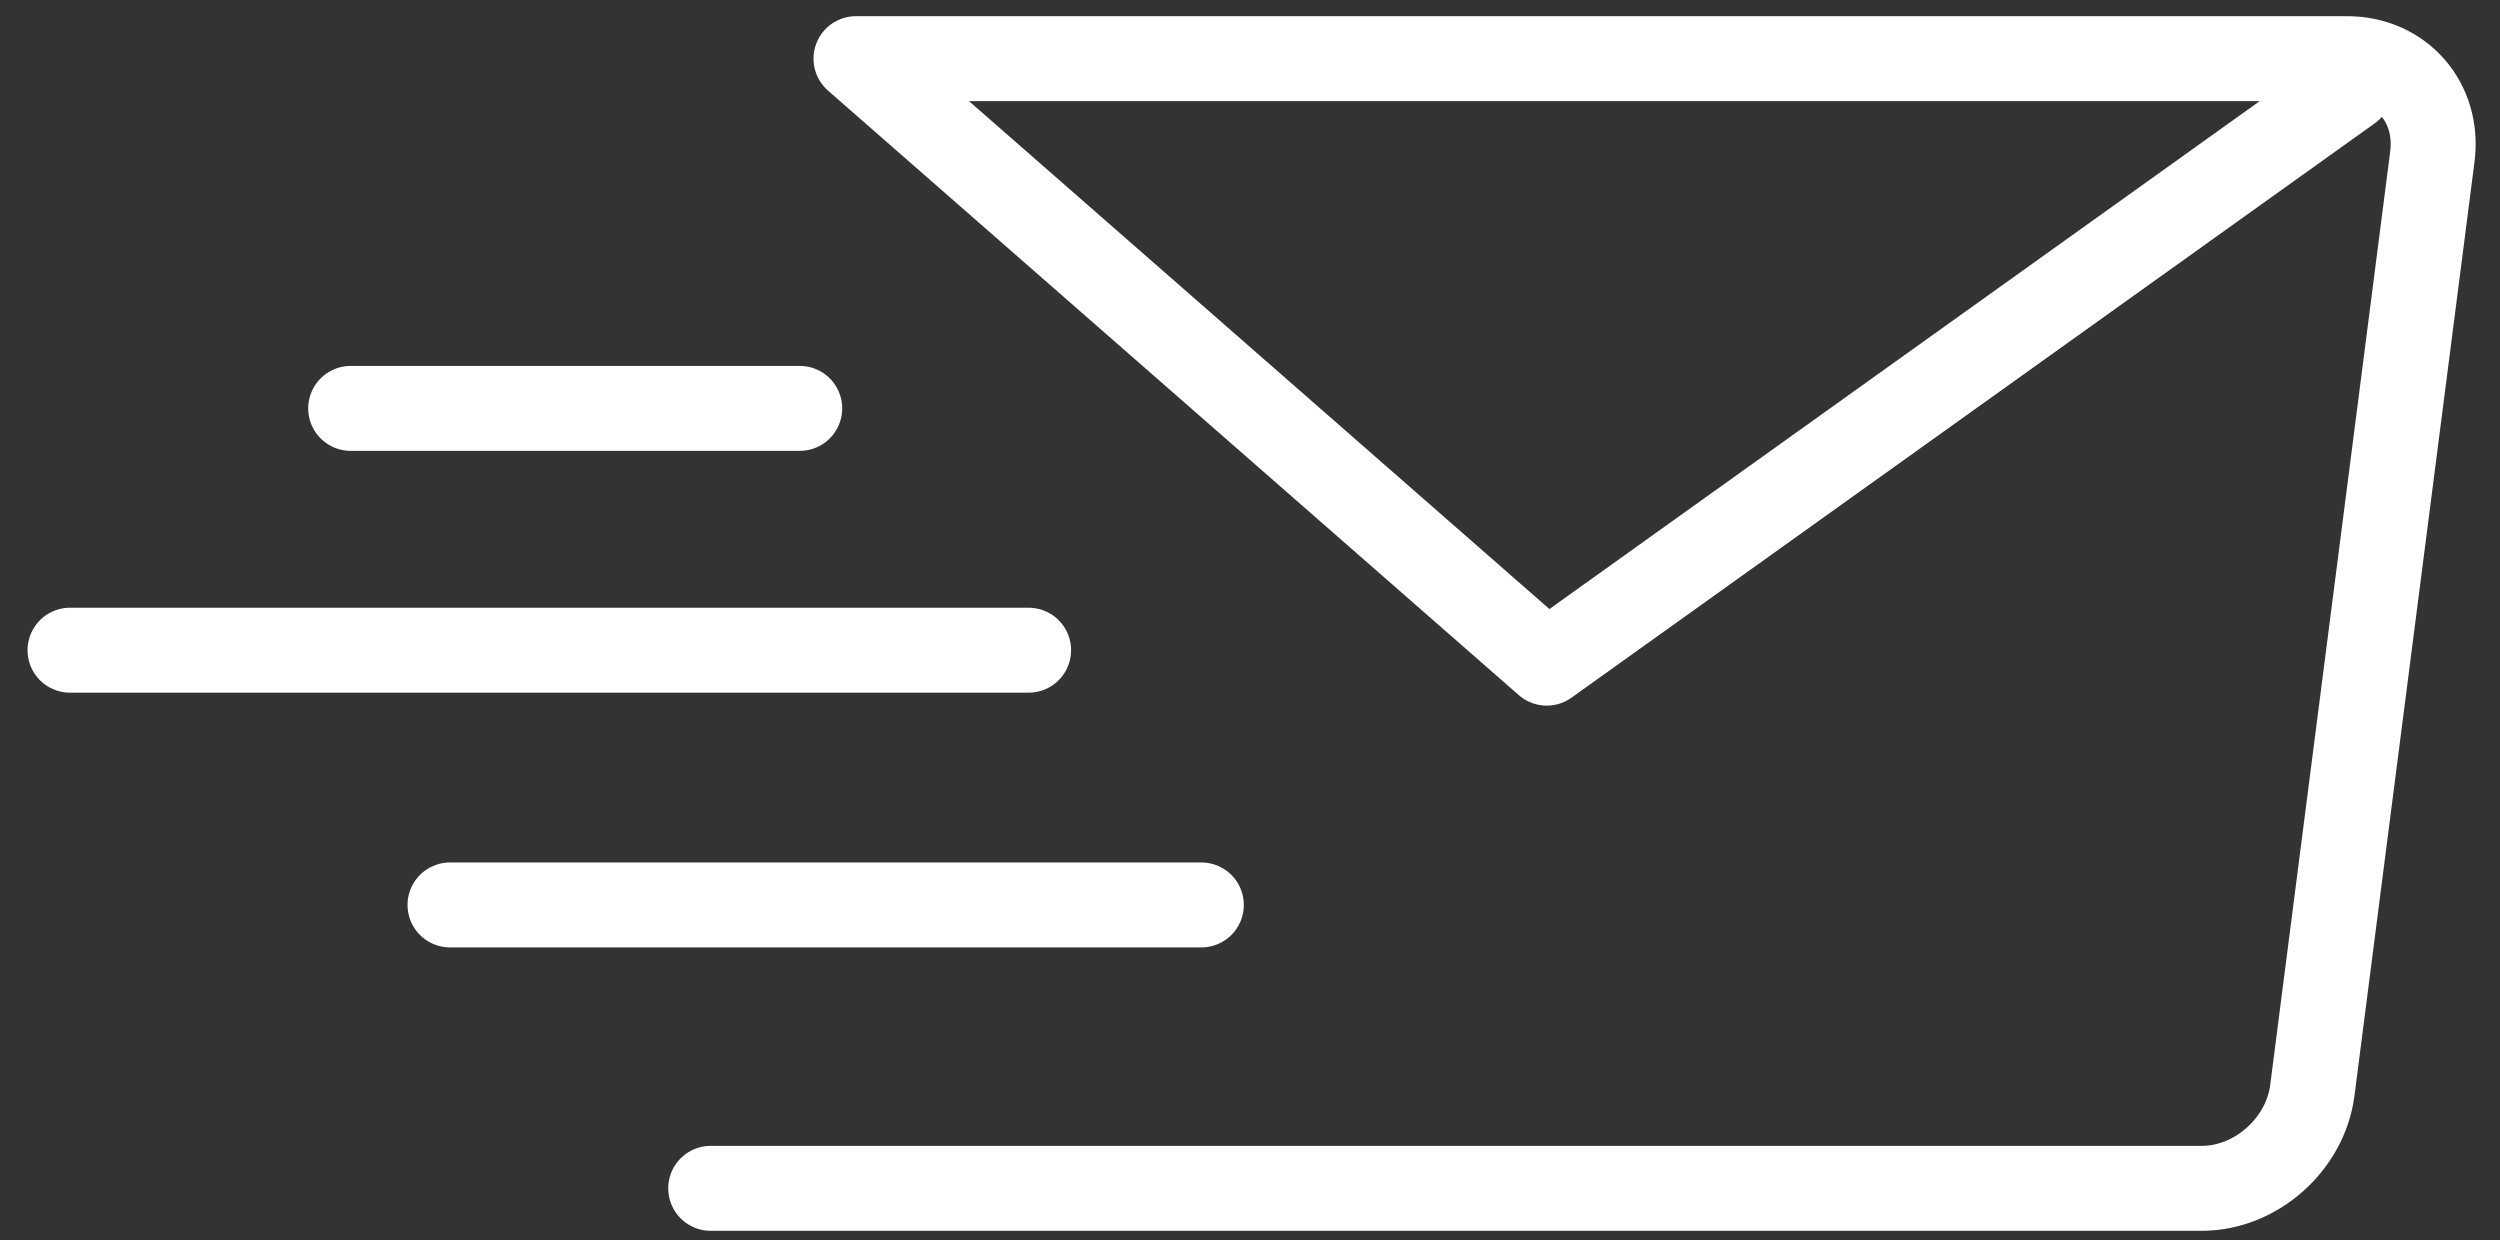
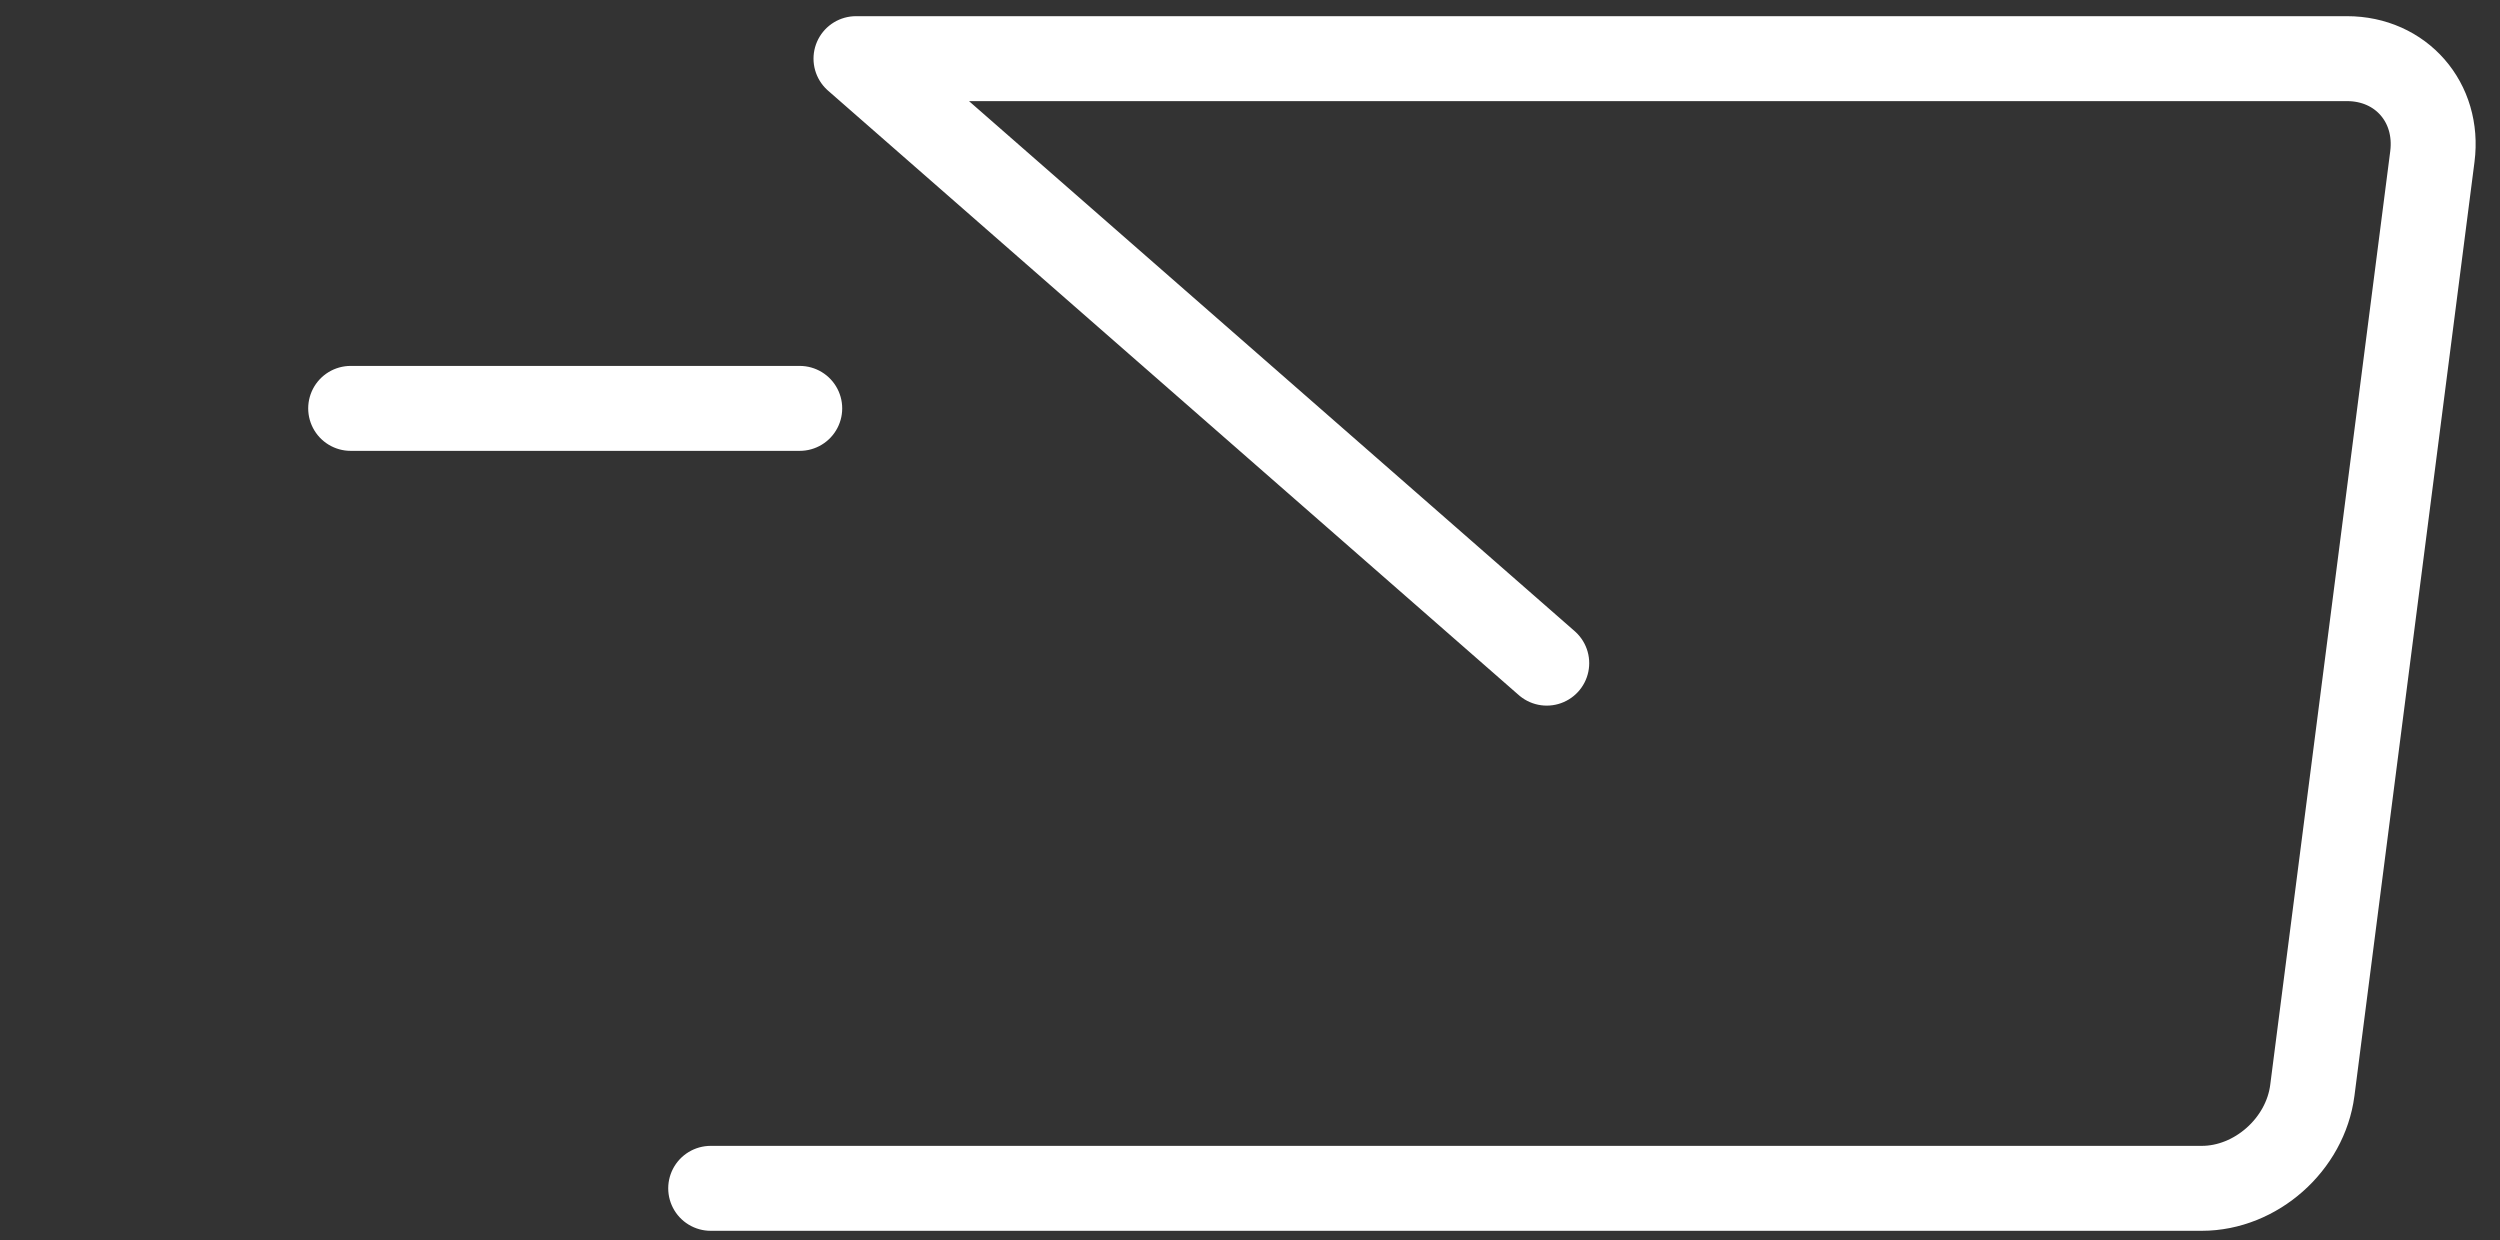
<svg xmlns="http://www.w3.org/2000/svg" viewBox="0 0 107.167 53.167">
  <rect x="0" y="0" width="107.167" height="53.167" fill="#333333" stroke="none" />
-   <path fill="none" stroke="#fff" stroke-width="3.641" stroke-linecap="round" stroke-linejoin="round" stroke-miterlimit="10" d=" M30.465,50.94h63.919c2.318,0,4.438-1.879,4.738-4.197l5.146-40.032c0.297-2.318-1.342-4.197-3.66-4.197H36.693l29.611,25.913 l34.428-24.617" />
+   <path fill="none" stroke="#fff" stroke-width="3.641" stroke-linecap="round" stroke-linejoin="round" stroke-miterlimit="10" d=" M30.465,50.94h63.919c2.318,0,4.438-1.879,4.738-4.197l5.146-40.032c0.297-2.318-1.342-4.197-3.66-4.197H36.693l29.611,25.913 " />
  <line fill="none" stroke="#fff" stroke-width="3.641" stroke-linecap="round" stroke-linejoin="round" stroke-miterlimit="10" x1="15.032" y1="17.506" x2="34.282" y2="17.506" />
-   <line fill="none" stroke="#fff" stroke-width="3.641" stroke-linecap="round" stroke-linejoin="round" stroke-miterlimit="10" x1="3.001" y1="27.872" x2="44.093" y2="27.872" />
-   <line fill="none" stroke="#fff" stroke-width="3.641" stroke-linecap="round" stroke-linejoin="round" stroke-miterlimit="10" x1="19.29" y1="38.792" x2="51.498" y2="38.792" />
</svg>